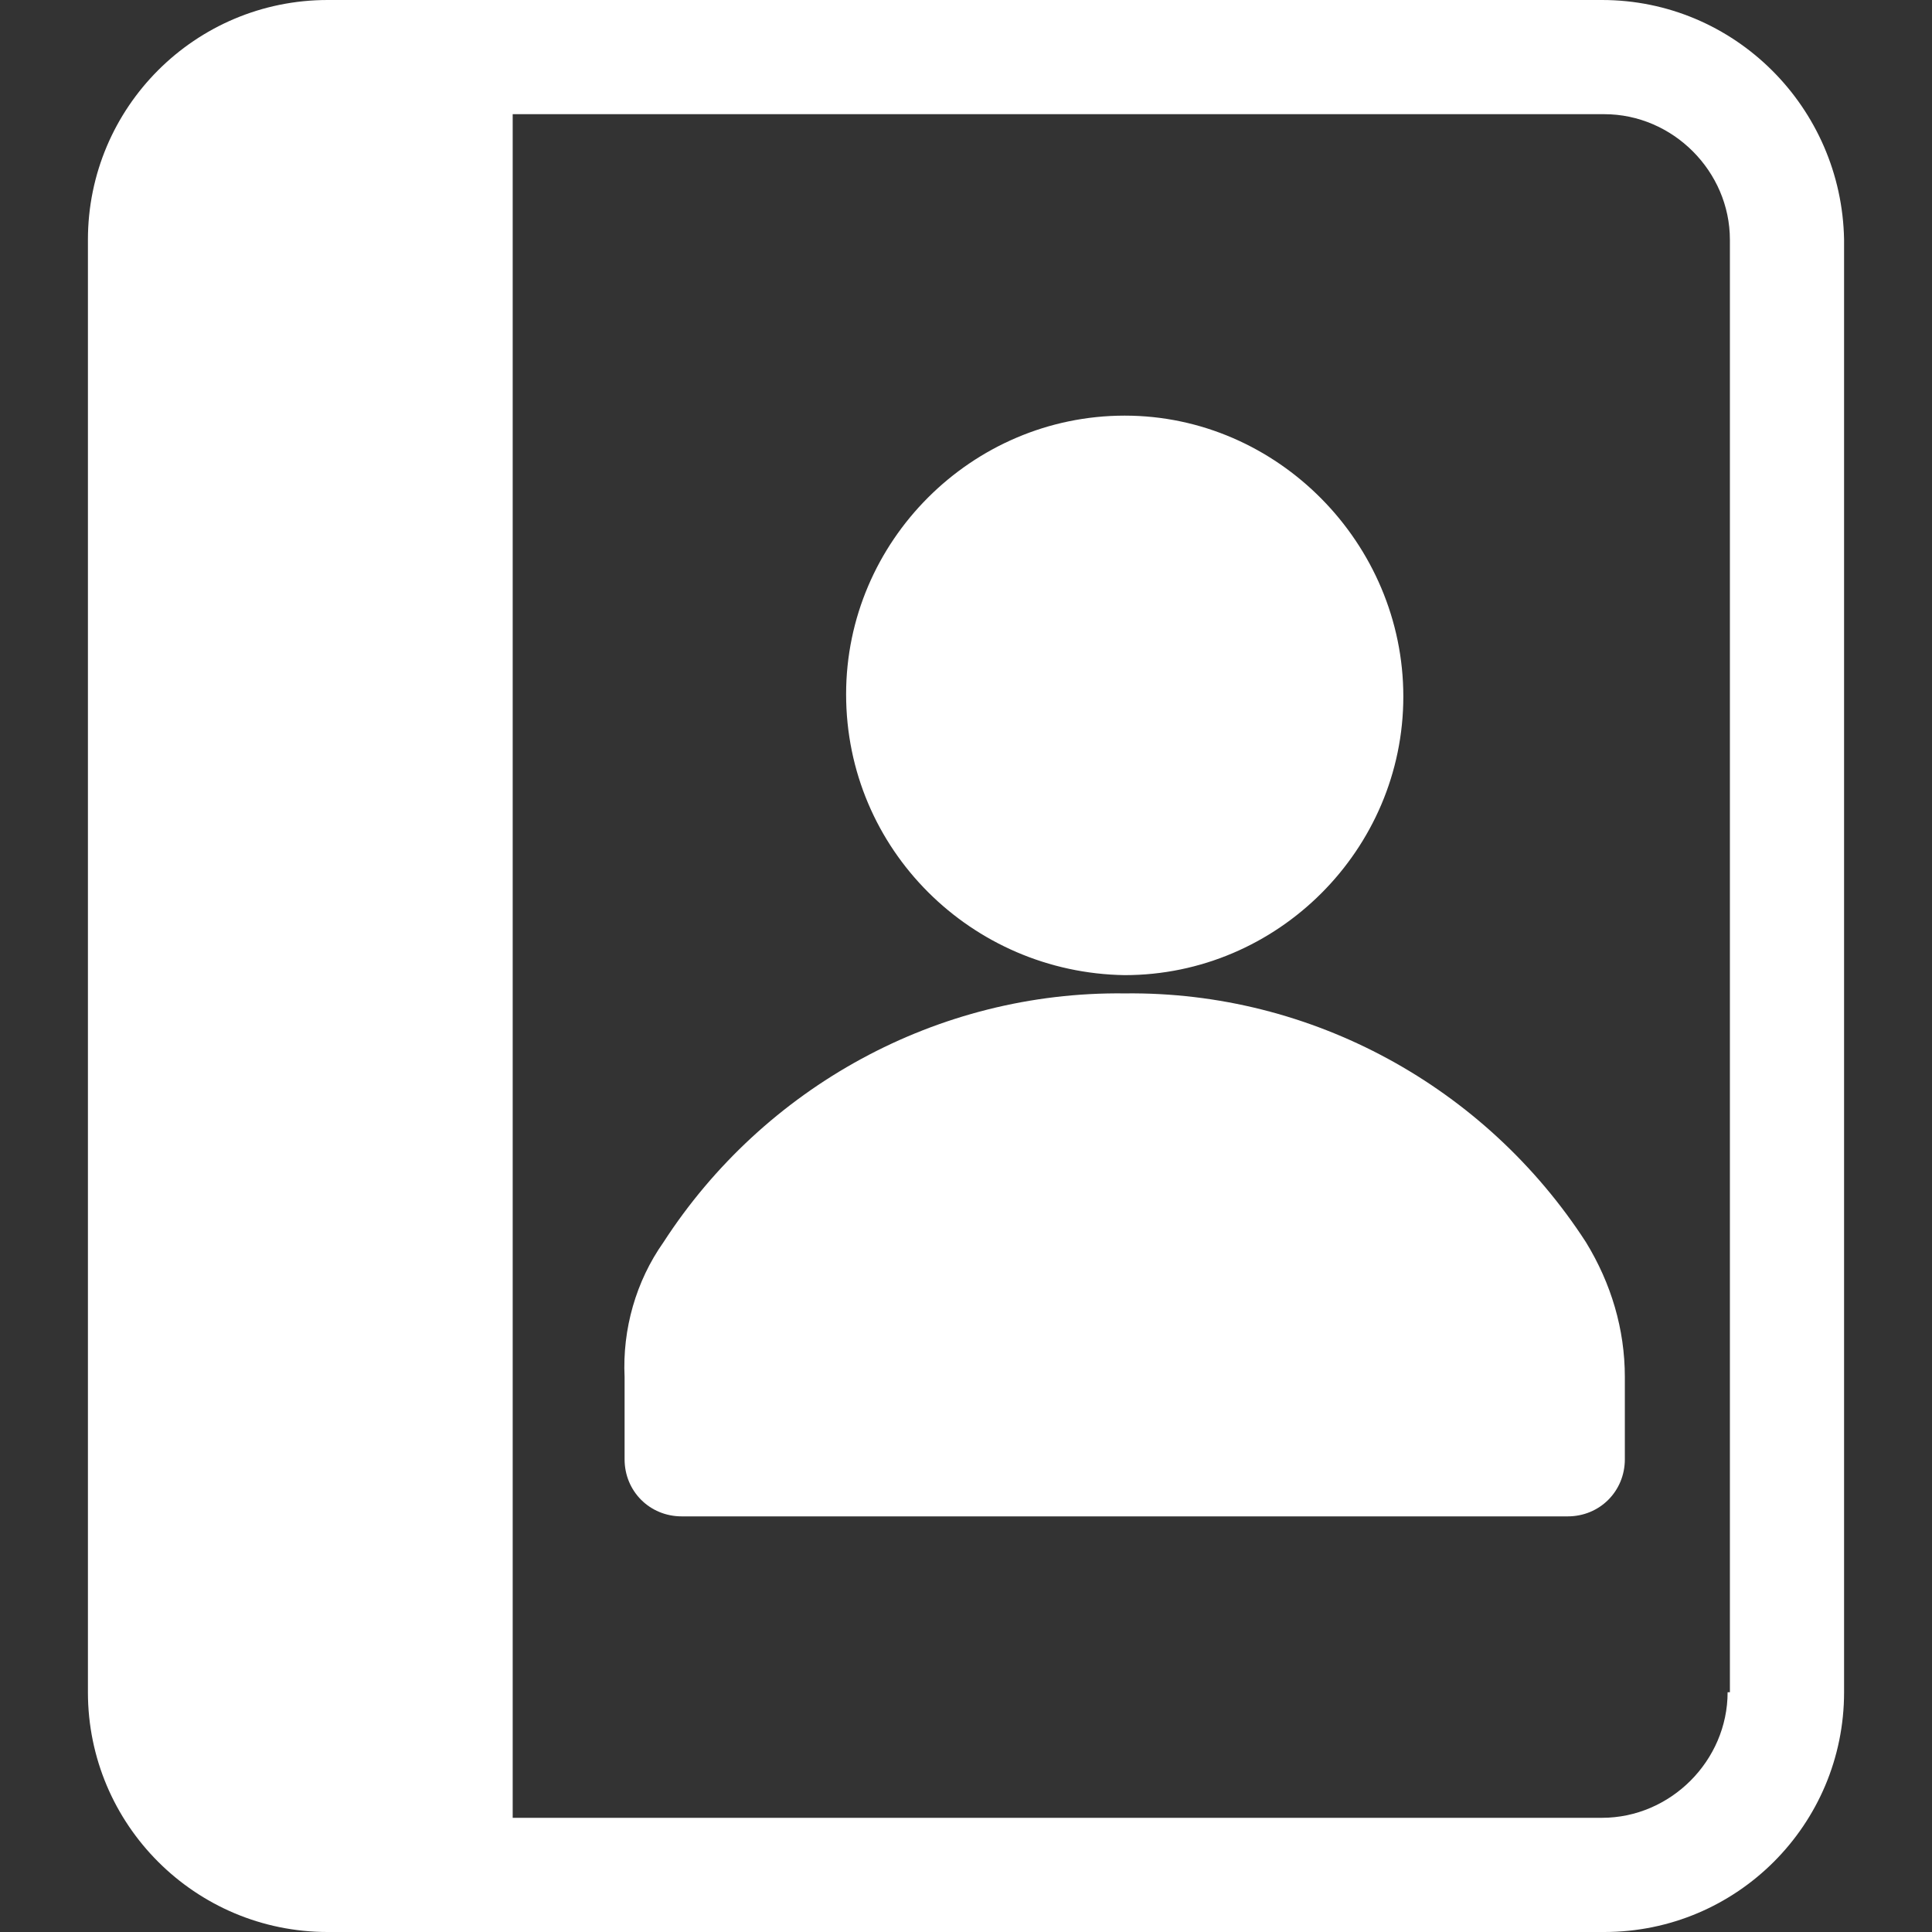
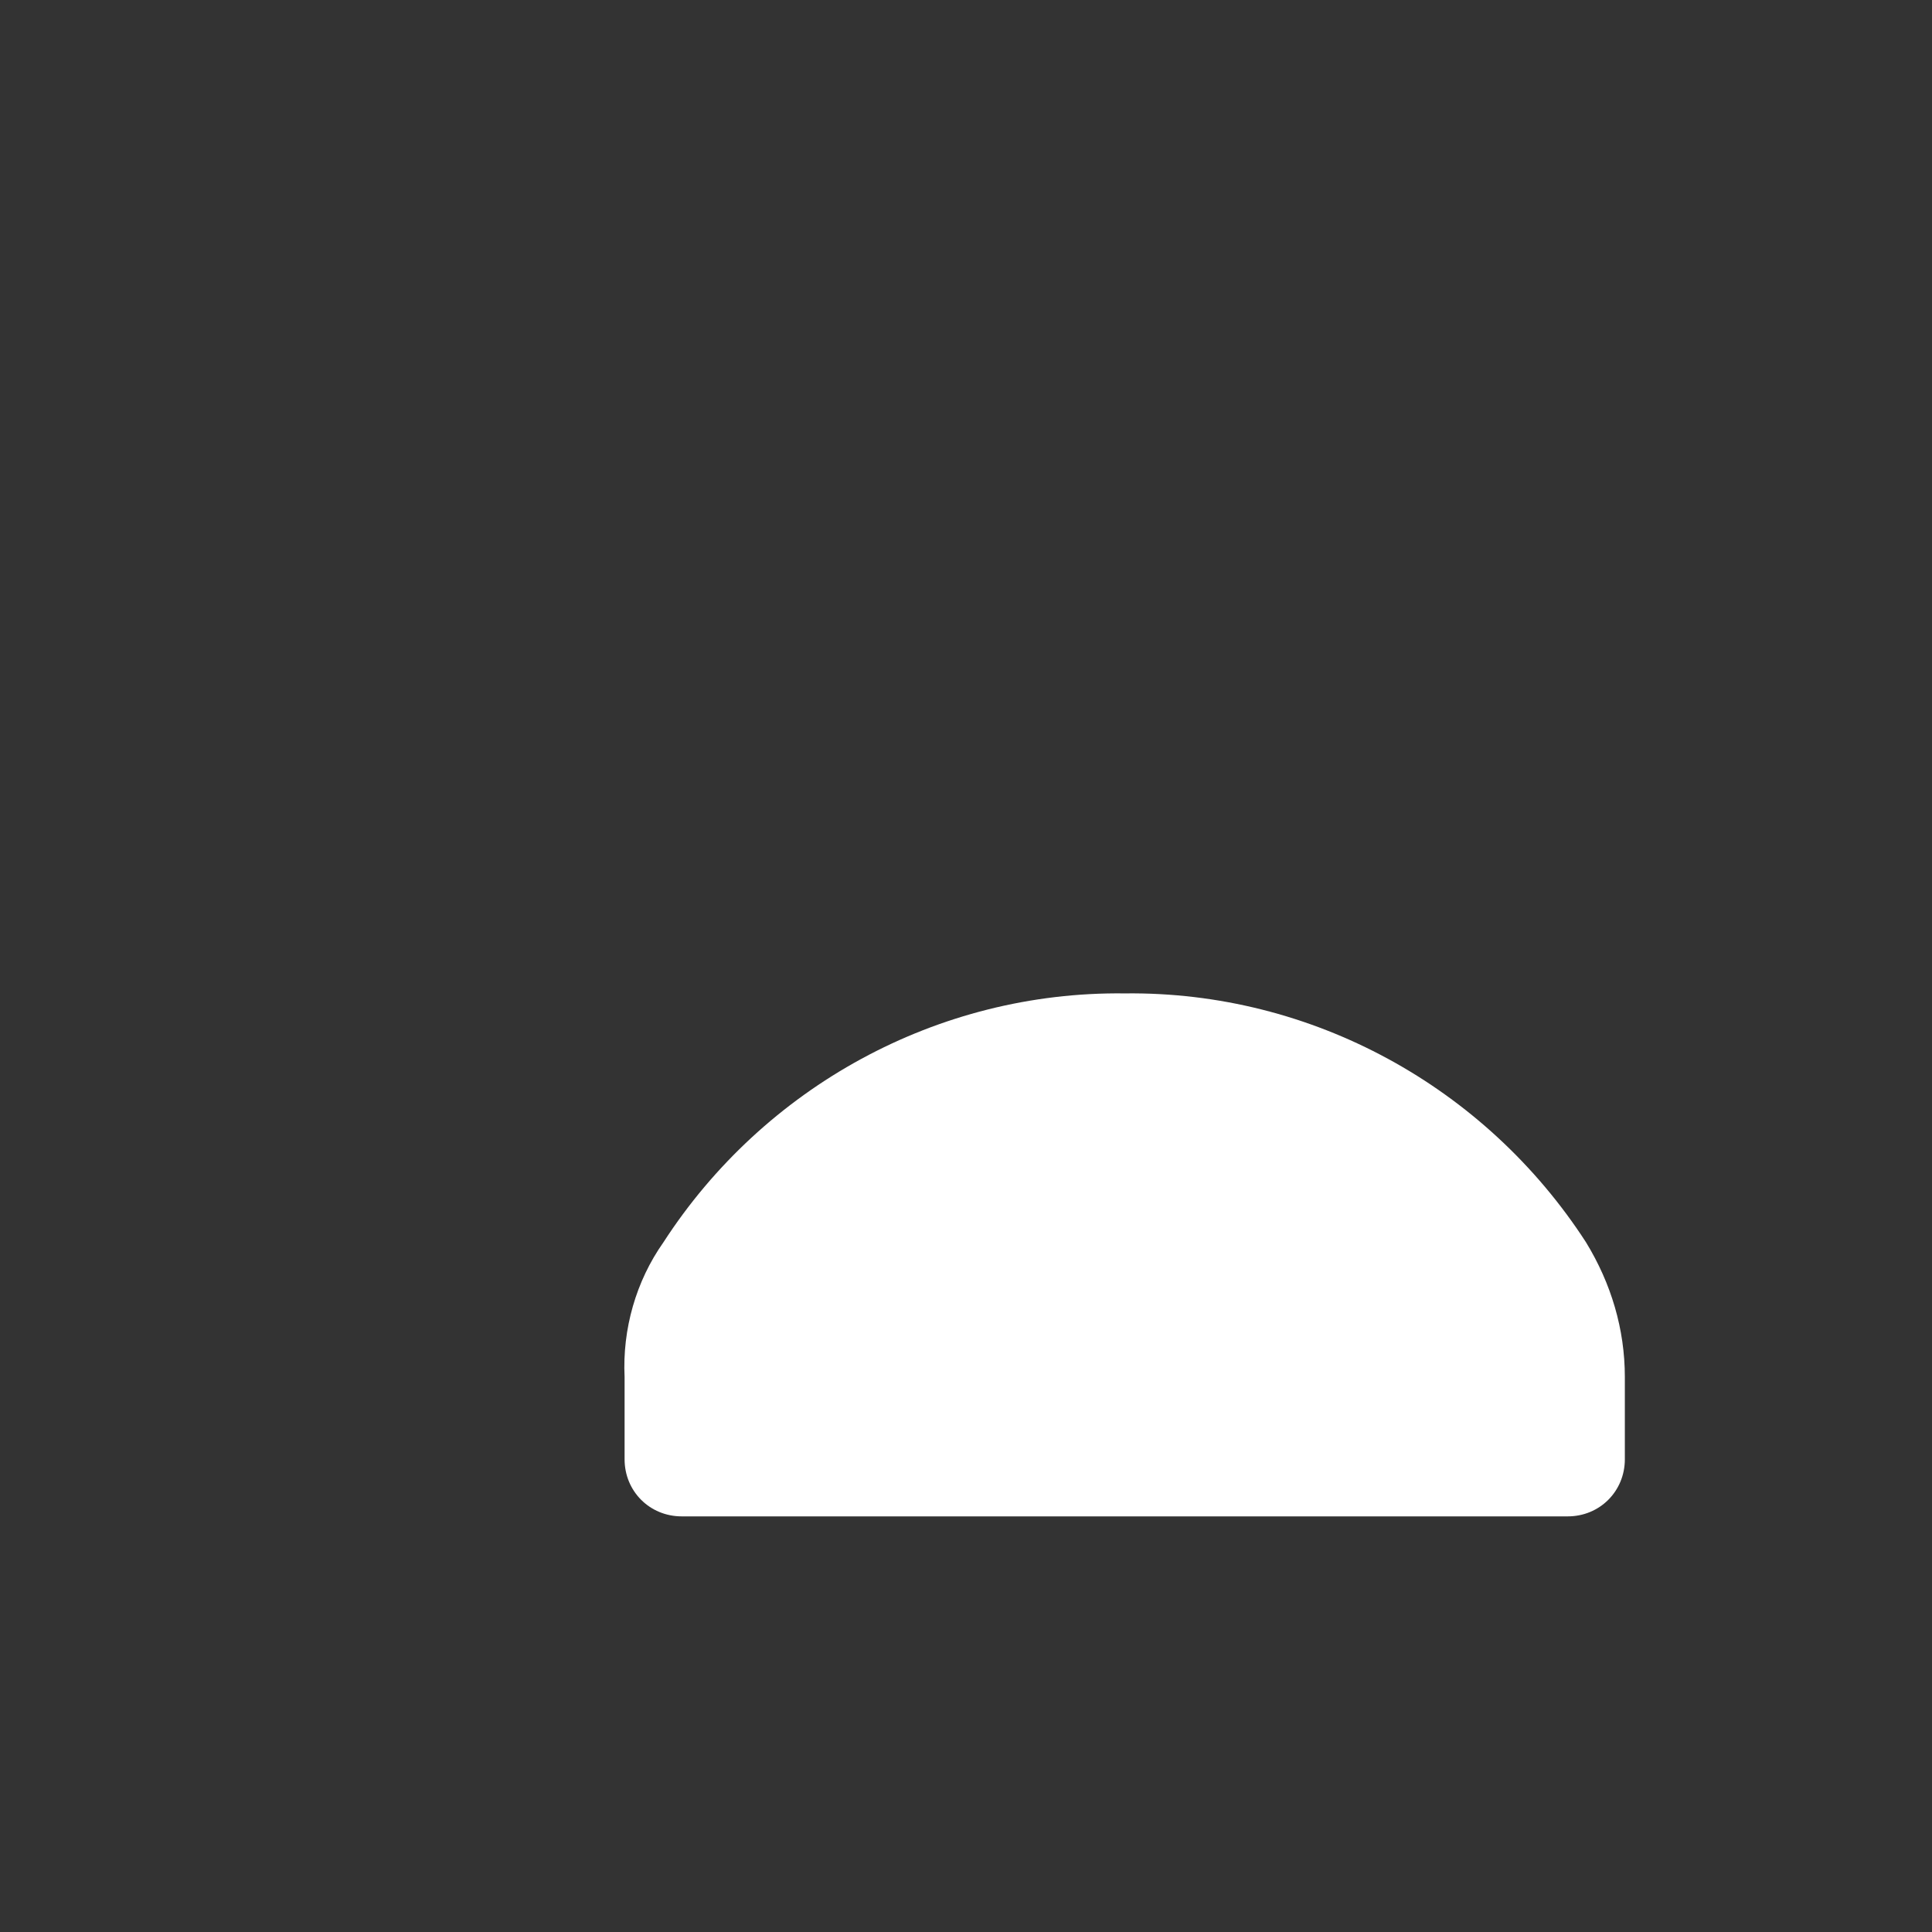
<svg xmlns="http://www.w3.org/2000/svg" version="1.1" id="Capa_1" x="0px" y="0px" viewBox="0 0 433.152 433.152" style="enable-background:new 0 0 433.152 433.152;" xml:space="preserve">
  <rect x="0" y="0" width="433.152" height="433.152" fill="#333333" stroke="none" />
  <g>
    <g>
-       <path d="M359.168,0H73.472c-29.696,0-53.76,24.064-53.76,53.76v325.632c0,29.696,24.064,53.76,53.76,53.76H359.68 c29.696,0,53.76-24.064,53.76-53.76V53.76C412.928,24.064,388.864,0,359.168,0z M387.84,379.392h-0.512 c0,15.36-12.8,28.16-28.16,28.16H114.944V25.6H359.68c15.36,0,28.16,12.8,28.16,28.16V379.392z" fill="#000000" style="fill: rgb(255, 255, 255);" />
-     </g>
+       </g>
  </g>
  <g>
    <g>
-       <path d="M252.16,93.184c-34.304,0-62.464,28.16-62.464,62.464c0,34.816,28.16,62.464,62.464,62.976 c34.304,0,62.464-28.16,62.464-62.464S286.464,93.184,252.16,93.184z" fill="#000000" style="fill: rgb(255, 255, 255);" />
-     </g>
+       </g>
  </g>
  <g>
    <g>
      <path d="M355.584,278.528c-22.528-34.816-61.44-56.32-103.424-55.808c-41.984-0.512-80.896,20.992-103.424,55.808 c-6.144,8.704-9.216,19.456-8.704,30.208v18.432c0,7.168,5.632,12.8,12.8,12.8h198.656c7.168,0,12.8-5.632,12.8-12.8v-18.432 C364.288,297.984,361.216,287.744,355.584,278.528z" fill="#000000" style="fill: rgb(255, 255, 255);" />
    </g>
  </g>
</svg>